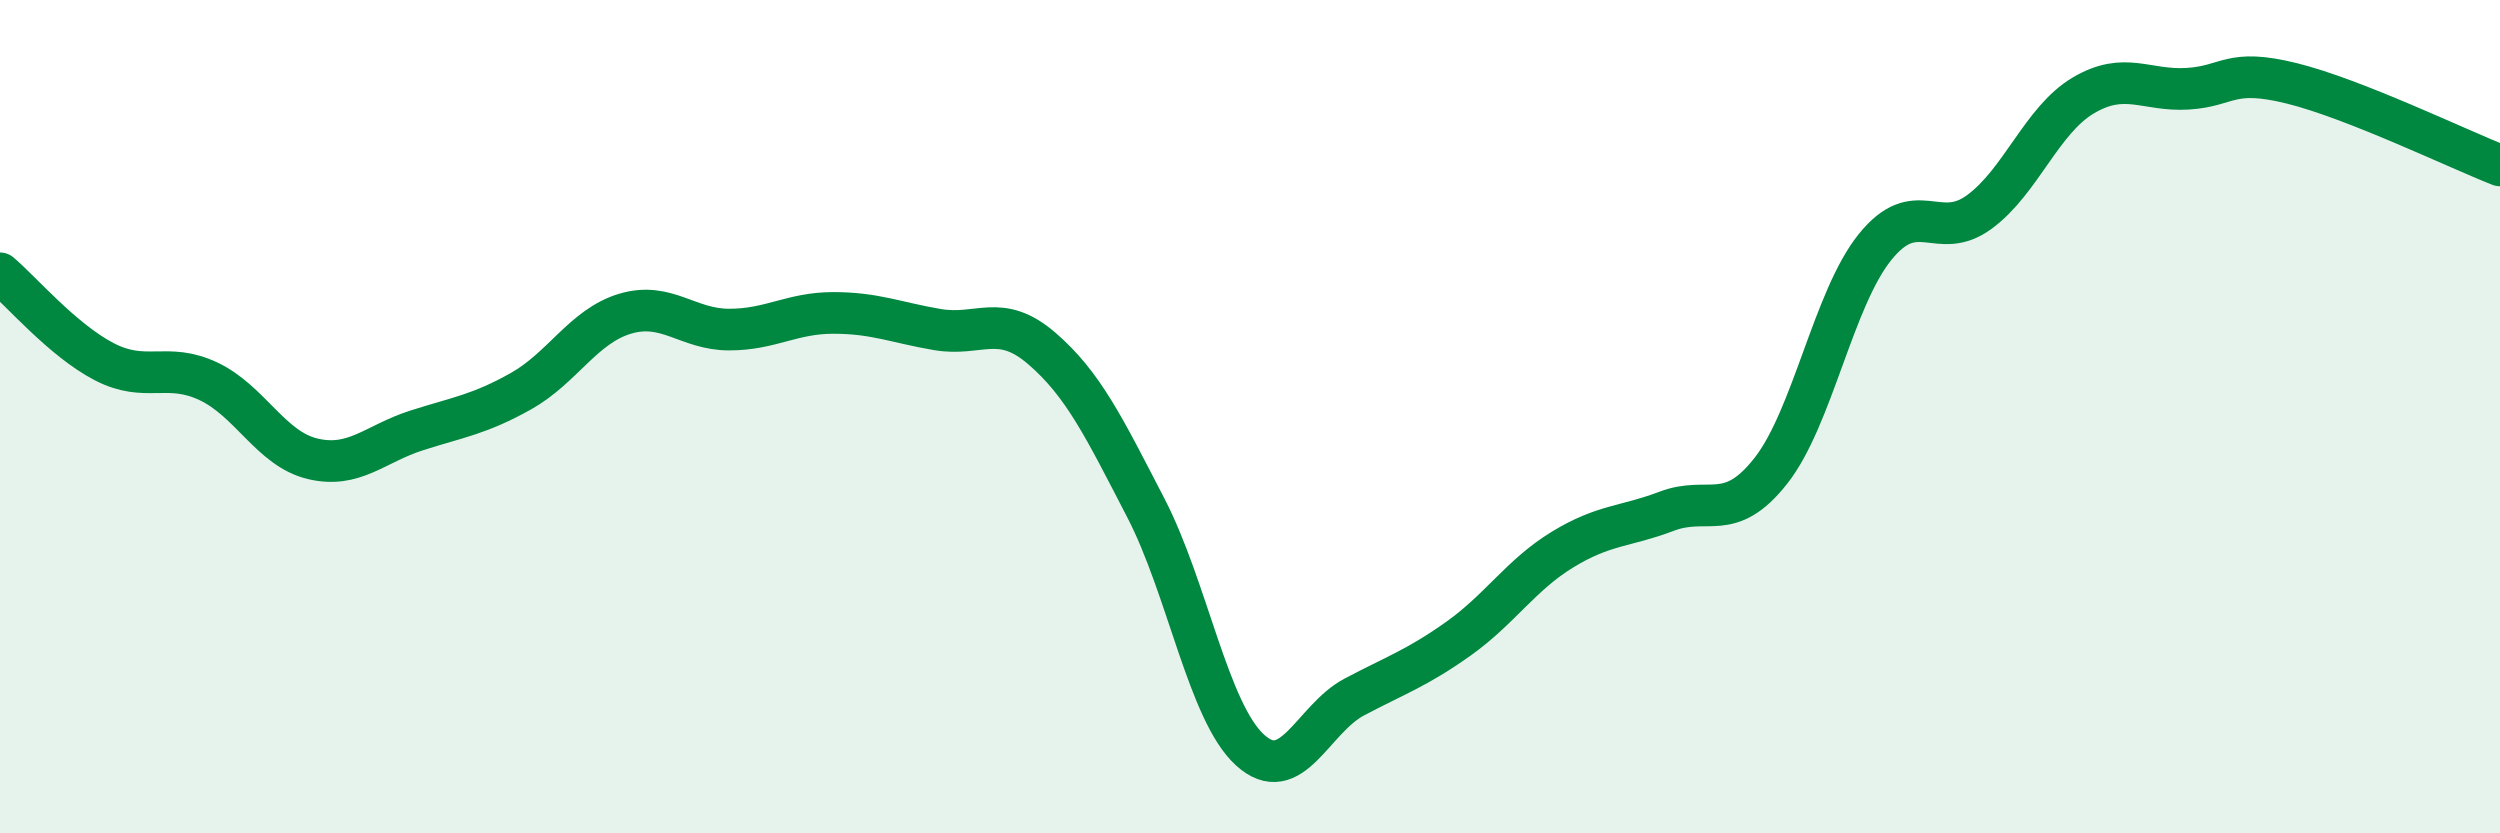
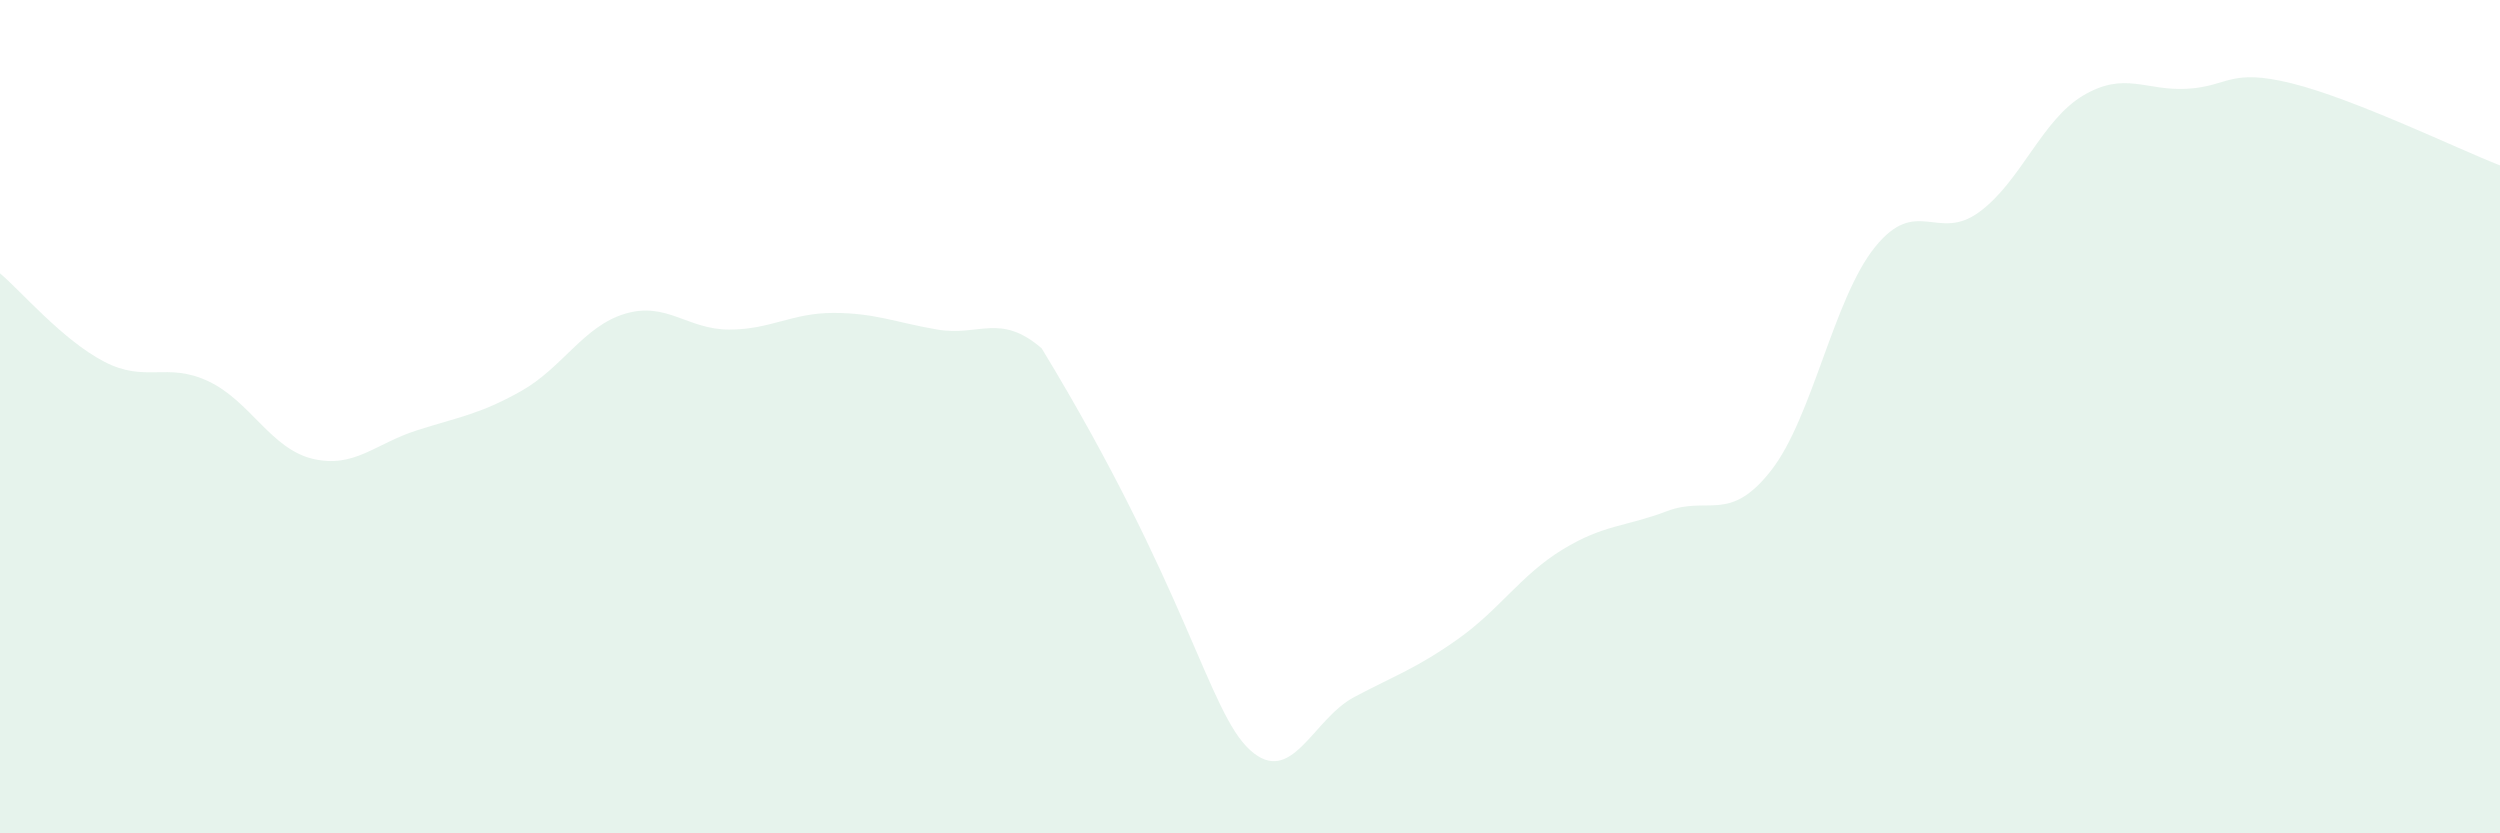
<svg xmlns="http://www.w3.org/2000/svg" width="60" height="20" viewBox="0 0 60 20">
-   <path d="M 0,6.56 C 0.5,6.98 1.5,8.16 2.5,8.68 C 3.5,9.2 4,8.68 5,9.15 C 6,9.62 6.5,10.77 7.5,11.01 C 8.5,11.25 9,10.65 10,10.33 C 11,10.01 11.5,9.95 12.5,9.39 C 13.5,8.83 14,7.83 15,7.53 C 16,7.23 16.5,7.91 17.5,7.91 C 18.5,7.91 19,7.51 20,7.51 C 21,7.51 21.5,7.74 22.5,7.91 C 23.5,8.08 24,7.5 25,8.36 C 26,9.22 26.5,10.26 27.5,12.19 C 28.5,14.12 29,17.09 30,18 C 31,18.91 31.5,17.26 32.5,16.73 C 33.5,16.2 34,16.04 35,15.33 C 36,14.62 36.5,13.8 37.5,13.19 C 38.5,12.58 39,12.65 40,12.27 C 41,11.89 41.5,12.57 42.5,11.3 C 43.5,10.03 44,7.17 45,5.93 C 46,4.69 46.5,5.82 47.5,5.09 C 48.5,4.36 49,2.88 50,2.29 C 51,1.7 51.5,2.19 52.5,2.13 C 53.5,2.07 53.5,1.63 55,2 C 56.5,2.37 59,3.58 60,3.97L60 20L0 20Z" fill="#008740" opacity="0.1" stroke-linecap="round" stroke-linejoin="round" />
-   <path d="M 0,6.56 C 0.5,6.98 1.5,8.16 2.5,8.68 C 3.5,9.2 4,8.68 5,9.15 C 6,9.62 6.5,10.77 7.5,11.01 C 8.5,11.25 9,10.65 10,10.33 C 11,10.01 11.5,9.95 12.5,9.39 C 13.5,8.83 14,7.83 15,7.53 C 16,7.23 16.5,7.91 17.5,7.91 C 18.5,7.91 19,7.51 20,7.51 C 21,7.51 21.5,7.74 22.5,7.91 C 23.5,8.08 24,7.5 25,8.36 C 26,9.22 26.5,10.26 27.5,12.19 C 28.5,14.12 29,17.09 30,18 C 31,18.91 31.5,17.26 32.5,16.73 C 33.5,16.2 34,16.04 35,15.33 C 36,14.62 36.5,13.8 37.5,13.19 C 38.5,12.58 39,12.65 40,12.27 C 41,11.89 41.5,12.57 42.5,11.3 C 43.5,10.03 44,7.17 45,5.93 C 46,4.69 46.5,5.82 47.5,5.09 C 48.5,4.36 49,2.88 50,2.29 C 51,1.7 51.5,2.19 52.5,2.13 C 53.5,2.07 53.5,1.63 55,2 C 56.5,2.37 59,3.58 60,3.97" stroke="#008740" stroke-width="1" fill="none" stroke-linecap="round" stroke-linejoin="round" />
+   <path d="M 0,6.56 C 0.5,6.98 1.5,8.16 2.5,8.68 C 3.5,9.2 4,8.68 5,9.15 C 6,9.62 6.5,10.77 7.5,11.01 C 8.5,11.25 9,10.65 10,10.33 C 11,10.01 11.5,9.95 12.5,9.39 C 13.5,8.83 14,7.83 15,7.53 C 16,7.23 16.5,7.91 17.5,7.91 C 18.5,7.91 19,7.51 20,7.51 C 21,7.51 21.5,7.74 22.5,7.91 C 23.5,8.08 24,7.5 25,8.36 C 28.5,14.12 29,17.09 30,18 C 31,18.91 31.5,17.26 32.5,16.73 C 33.5,16.2 34,16.04 35,15.33 C 36,14.62 36.5,13.8 37.5,13.19 C 38.5,12.58 39,12.65 40,12.27 C 41,11.89 41.5,12.57 42.5,11.3 C 43.5,10.03 44,7.17 45,5.93 C 46,4.69 46.5,5.82 47.5,5.09 C 48.5,4.36 49,2.88 50,2.29 C 51,1.7 51.5,2.19 52.5,2.13 C 53.5,2.07 53.5,1.63 55,2 C 56.5,2.37 59,3.58 60,3.97L60 20L0 20Z" fill="#008740" opacity="0.1" stroke-linecap="round" stroke-linejoin="round" />
</svg>